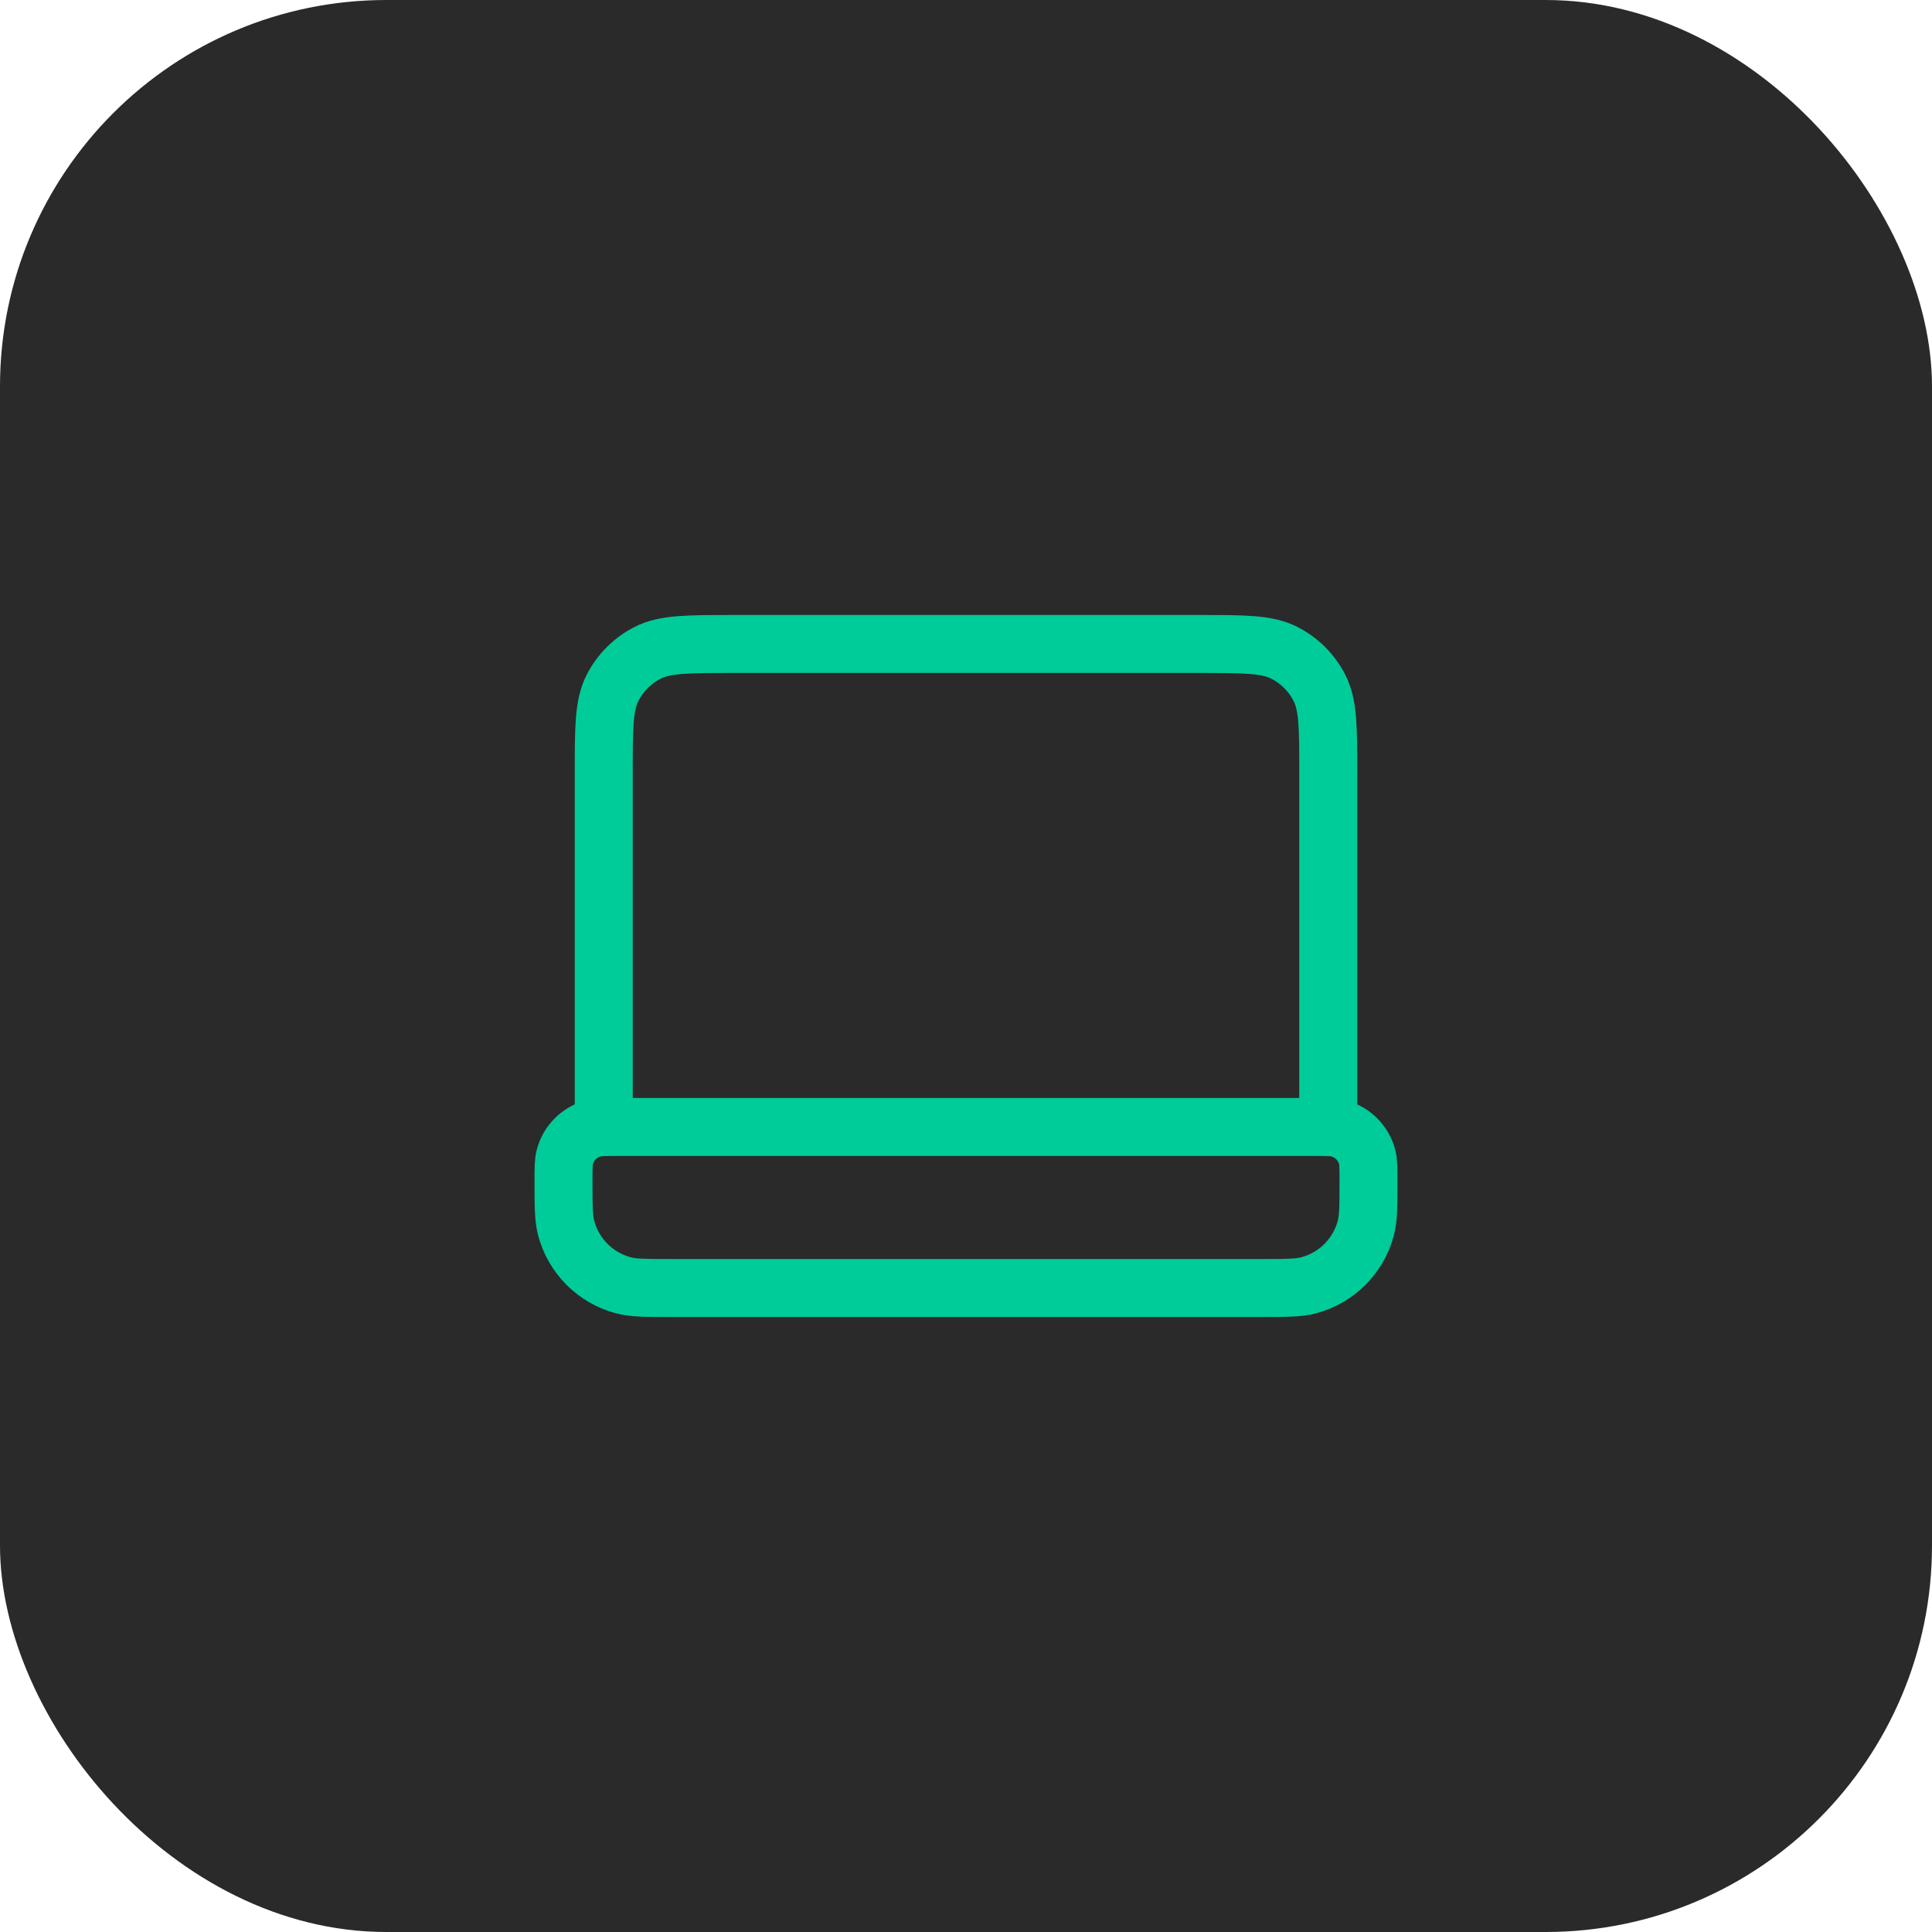
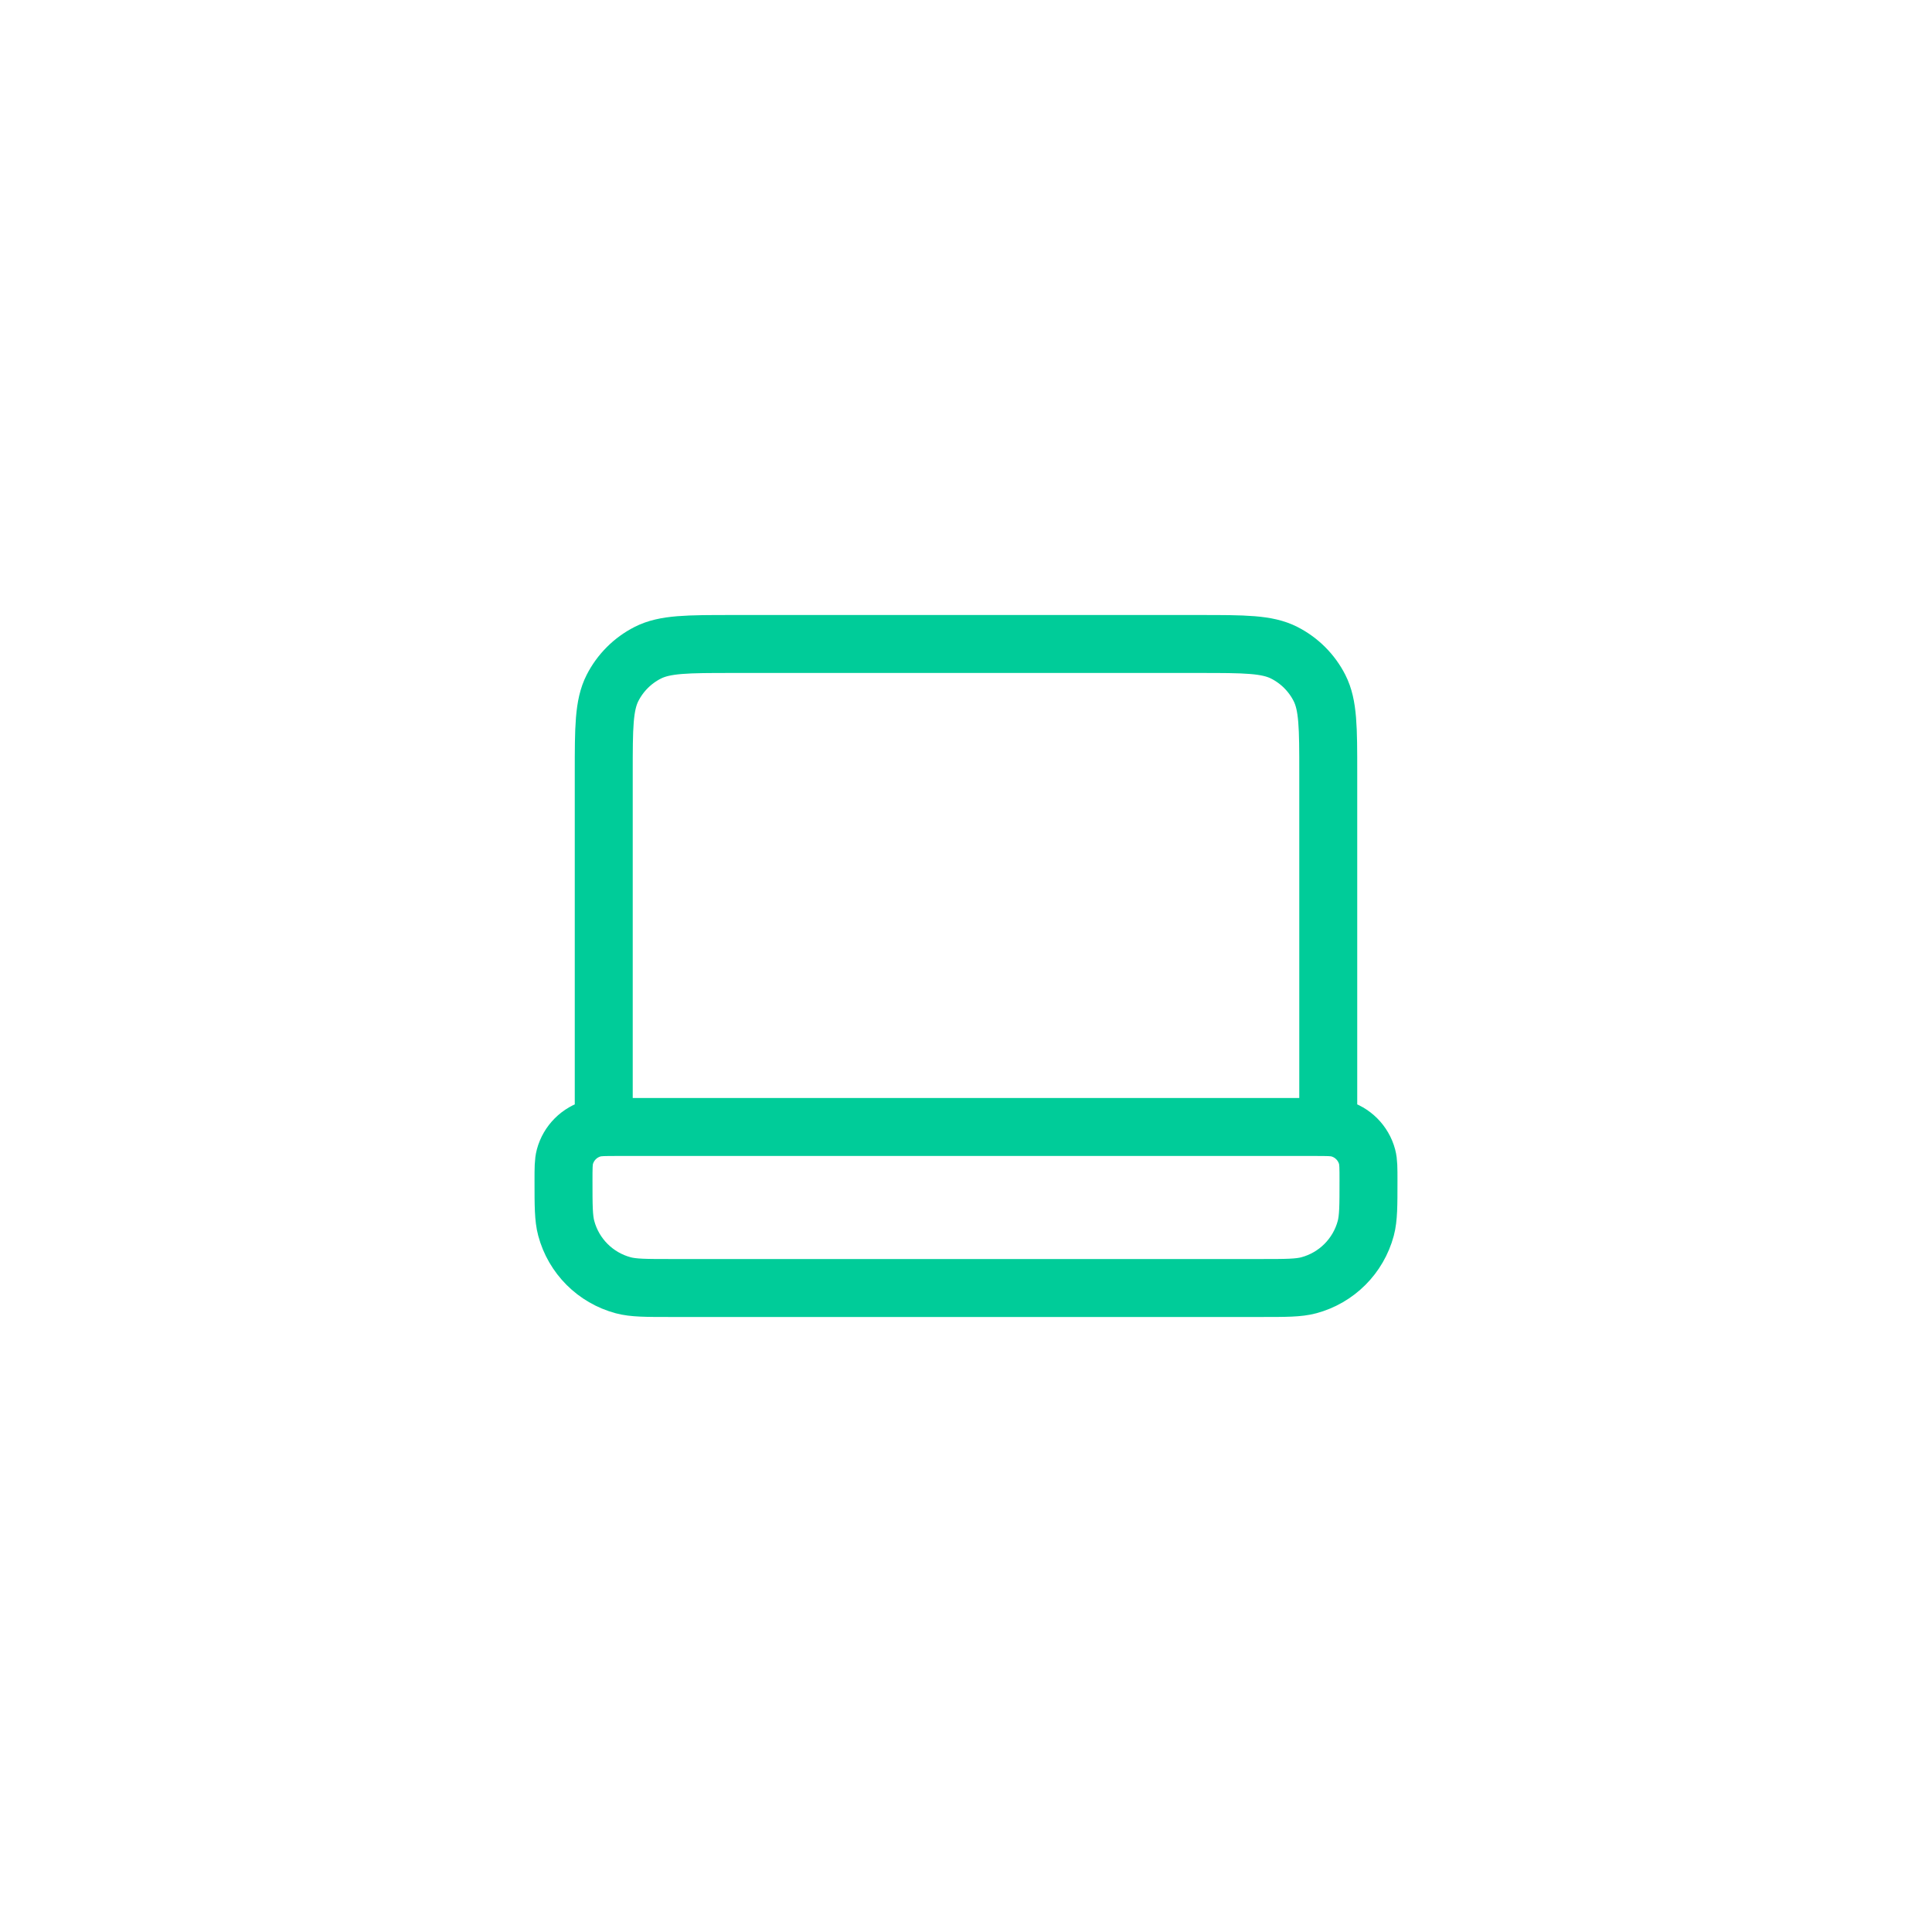
<svg xmlns="http://www.w3.org/2000/svg" width="100" height="100" viewBox="0 0 100 100" fill="none">
-   <rect width="100" height="100" rx="20" fill="#2A2A2A" />
  <path d="M68.75 58.333V40C68.75 37.666 68.75 36.5 68.296 35.608C67.897 34.824 67.259 34.187 66.475 33.788C65.584 33.333 64.417 33.333 62.083 33.333H37.917C35.583 33.333 34.416 33.333 33.525 33.788C32.741 34.187 32.104 34.824 31.704 35.608C31.25 36.5 31.25 37.666 31.25 40V58.333M34.722 66.667H65.278C66.57 66.667 67.215 66.667 67.745 66.525C69.183 66.139 70.306 65.016 70.692 63.578C70.833 63.048 70.833 62.403 70.833 61.111C70.833 60.465 70.833 60.142 70.762 59.877C70.57 59.158 70.008 58.597 69.289 58.404C69.025 58.333 68.701 58.333 68.056 58.333H31.945C31.299 58.333 30.976 58.333 30.711 58.404C29.992 58.597 29.43 59.158 29.238 59.877C29.167 60.142 29.167 60.465 29.167 61.111C29.167 62.403 29.167 63.048 29.309 63.578C29.694 65.016 30.817 66.139 32.255 66.525C32.785 66.667 33.431 66.667 34.722 66.667Z" stroke="#00CC99" stroke-width="3" stroke-linecap="round" stroke-linejoin="round" />
</svg>